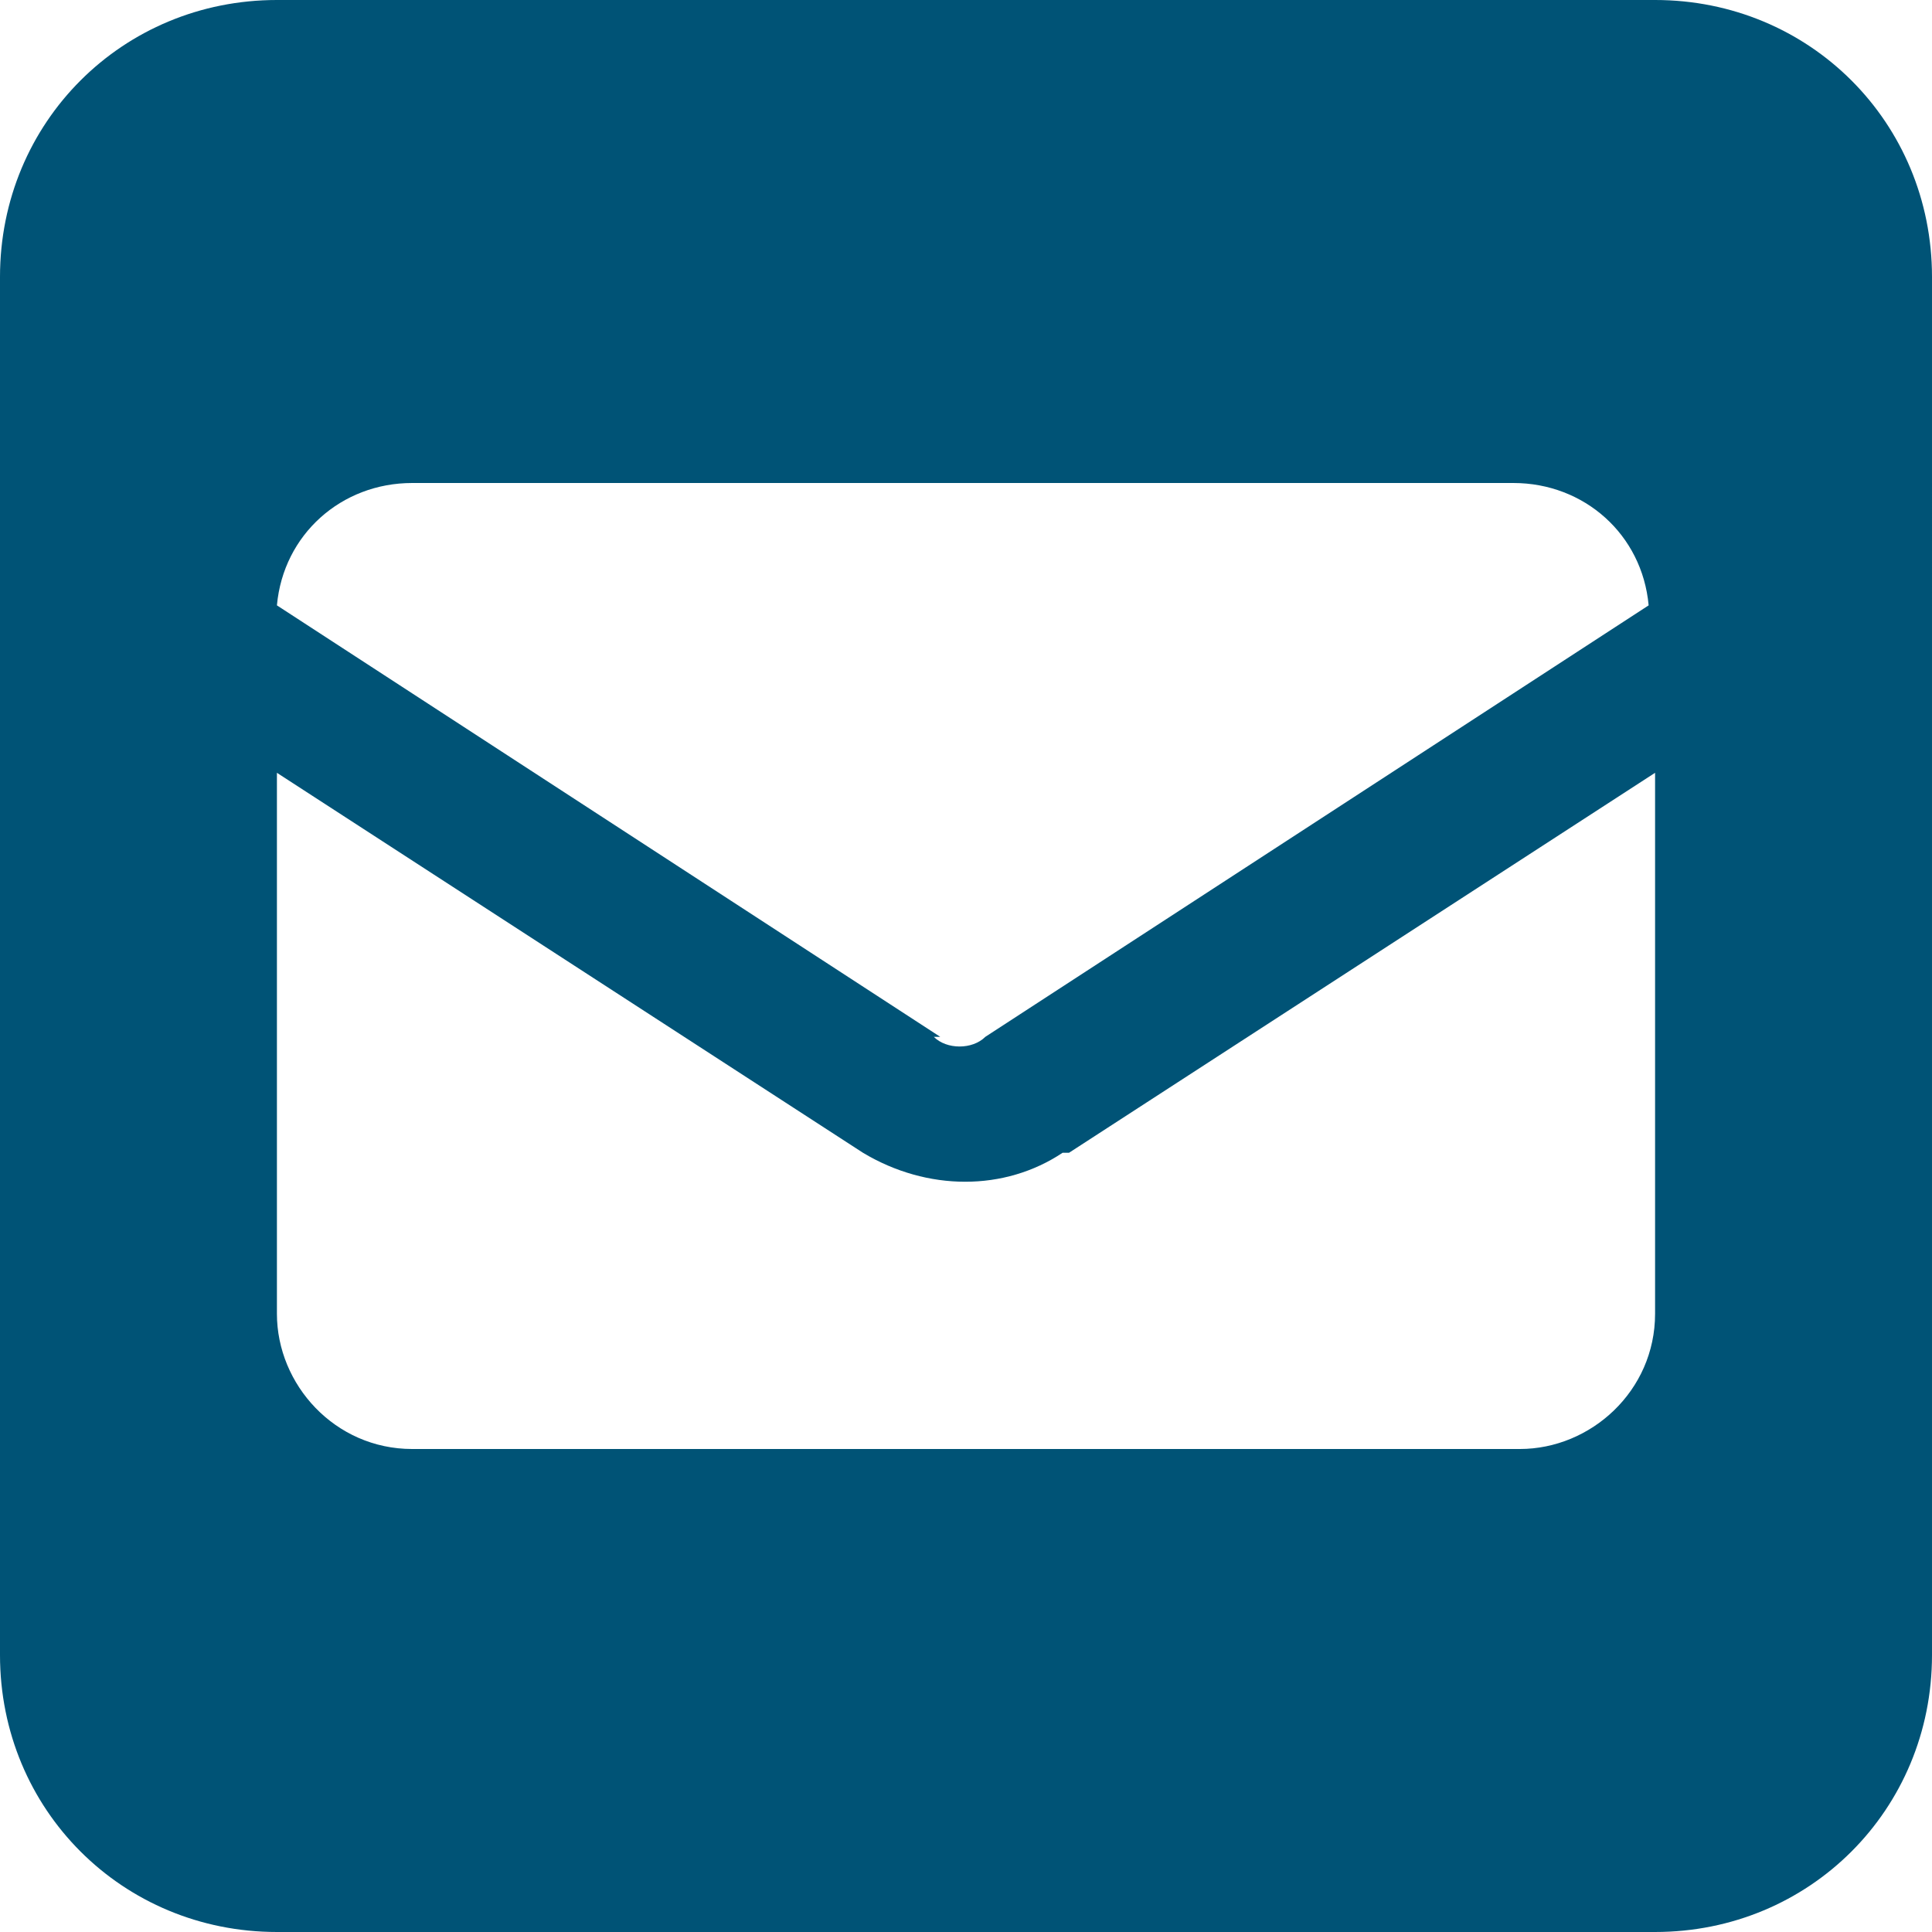
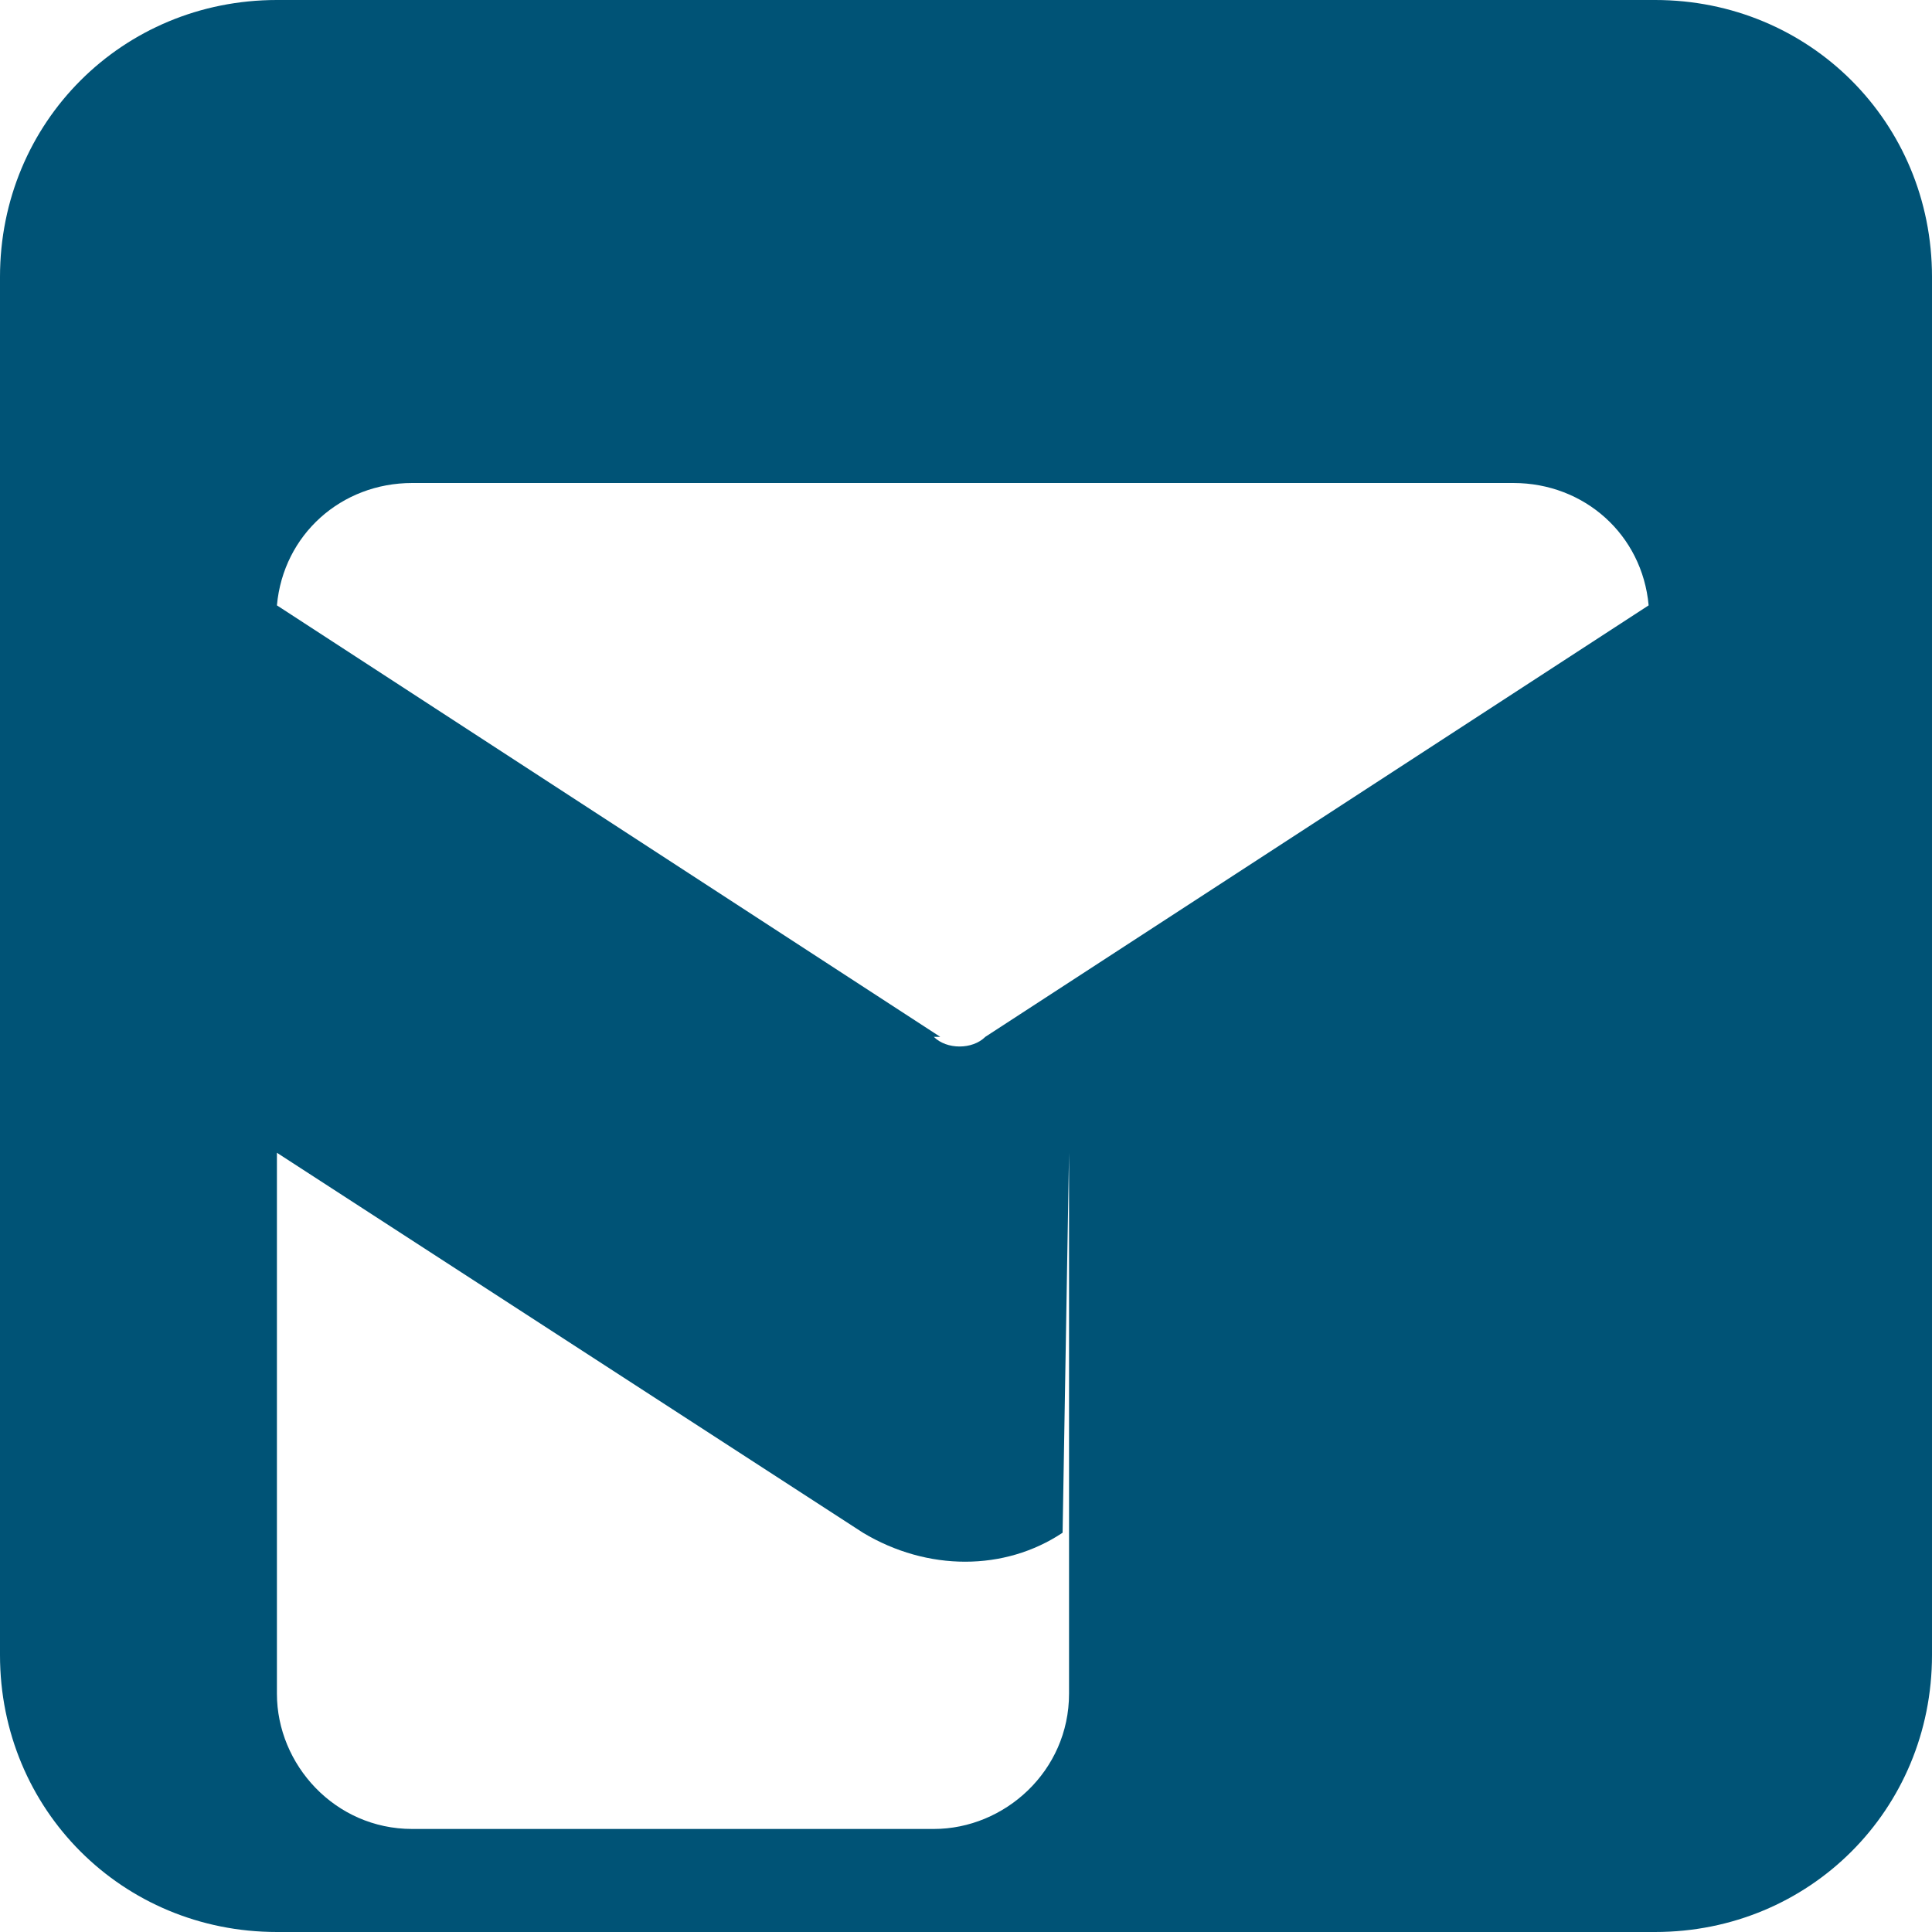
<svg xmlns="http://www.w3.org/2000/svg" id="Layer_1" version="1.1" viewBox="0 0 30 30">
  <defs>
    <style> .st0 { fill: #005376; } </style>
  </defs>
-   <path id="Icon_fa-solid-square-envelope" class="st0" d="M4.3,0C1.9,0,0,1.9,0,4.3v21.4c0,2.4,1.9,4.3,4.3,4.3h21.4c2.4,0,4.3-1.9,4.3-4.3V4.3C30,1.9,28.1,0,25.7,0H4.3ZM14.6,16.1l-10.3-6.7c.1-1.1,1-1.9,2.1-1.9h17.1c1.1,0,2,.8,2.1,1.9l-10.3,6.7c-.2.2-.6.2-.8,0ZM16.6,17.9l9.1-5.9v8.4c0,1.2-1,2.1-2.1,2.1,0,0,0,0,0,0H6.4c-1.2,0-2.1-1-2.1-2.1,0,0,0,0,0,0v-8.4l9.1,5.9c1,.6,2.2.6,3.1,0h0Z" />
+   <path id="Icon_fa-solid-square-envelope" class="st0" d="M4.3,0C1.9,0,0,1.9,0,4.3v21.4c0,2.4,1.9,4.3,4.3,4.3h21.4c2.4,0,4.3-1.9,4.3-4.3V4.3C30,1.9,28.1,0,25.7,0H4.3ZM14.6,16.1l-10.3-6.7c.1-1.1,1-1.9,2.1-1.9h17.1c1.1,0,2,.8,2.1,1.9l-10.3,6.7c-.2.2-.6.2-.8,0ZM16.6,17.9v8.4c0,1.2-1,2.1-2.1,2.1,0,0,0,0,0,0H6.4c-1.2,0-2.1-1-2.1-2.1,0,0,0,0,0,0v-8.4l9.1,5.9c1,.6,2.2.6,3.1,0h0Z" />
</svg>